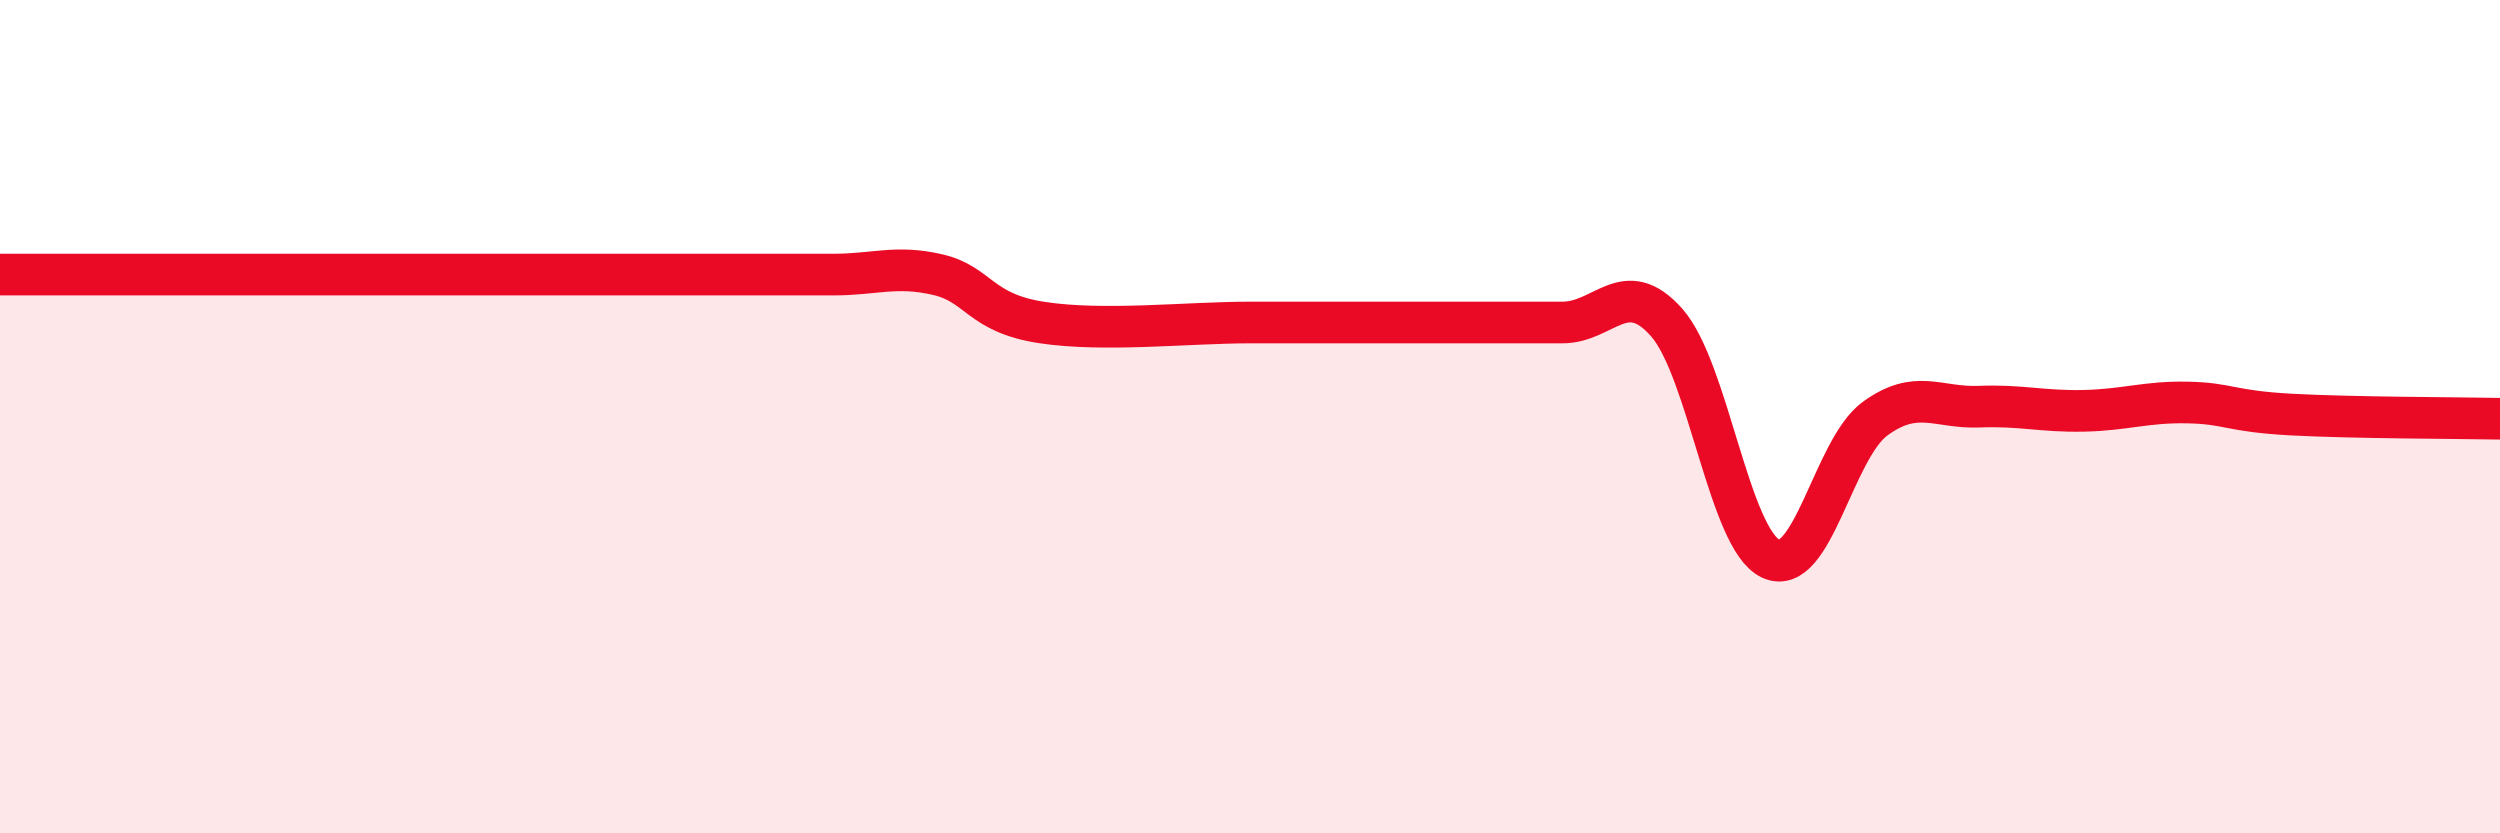
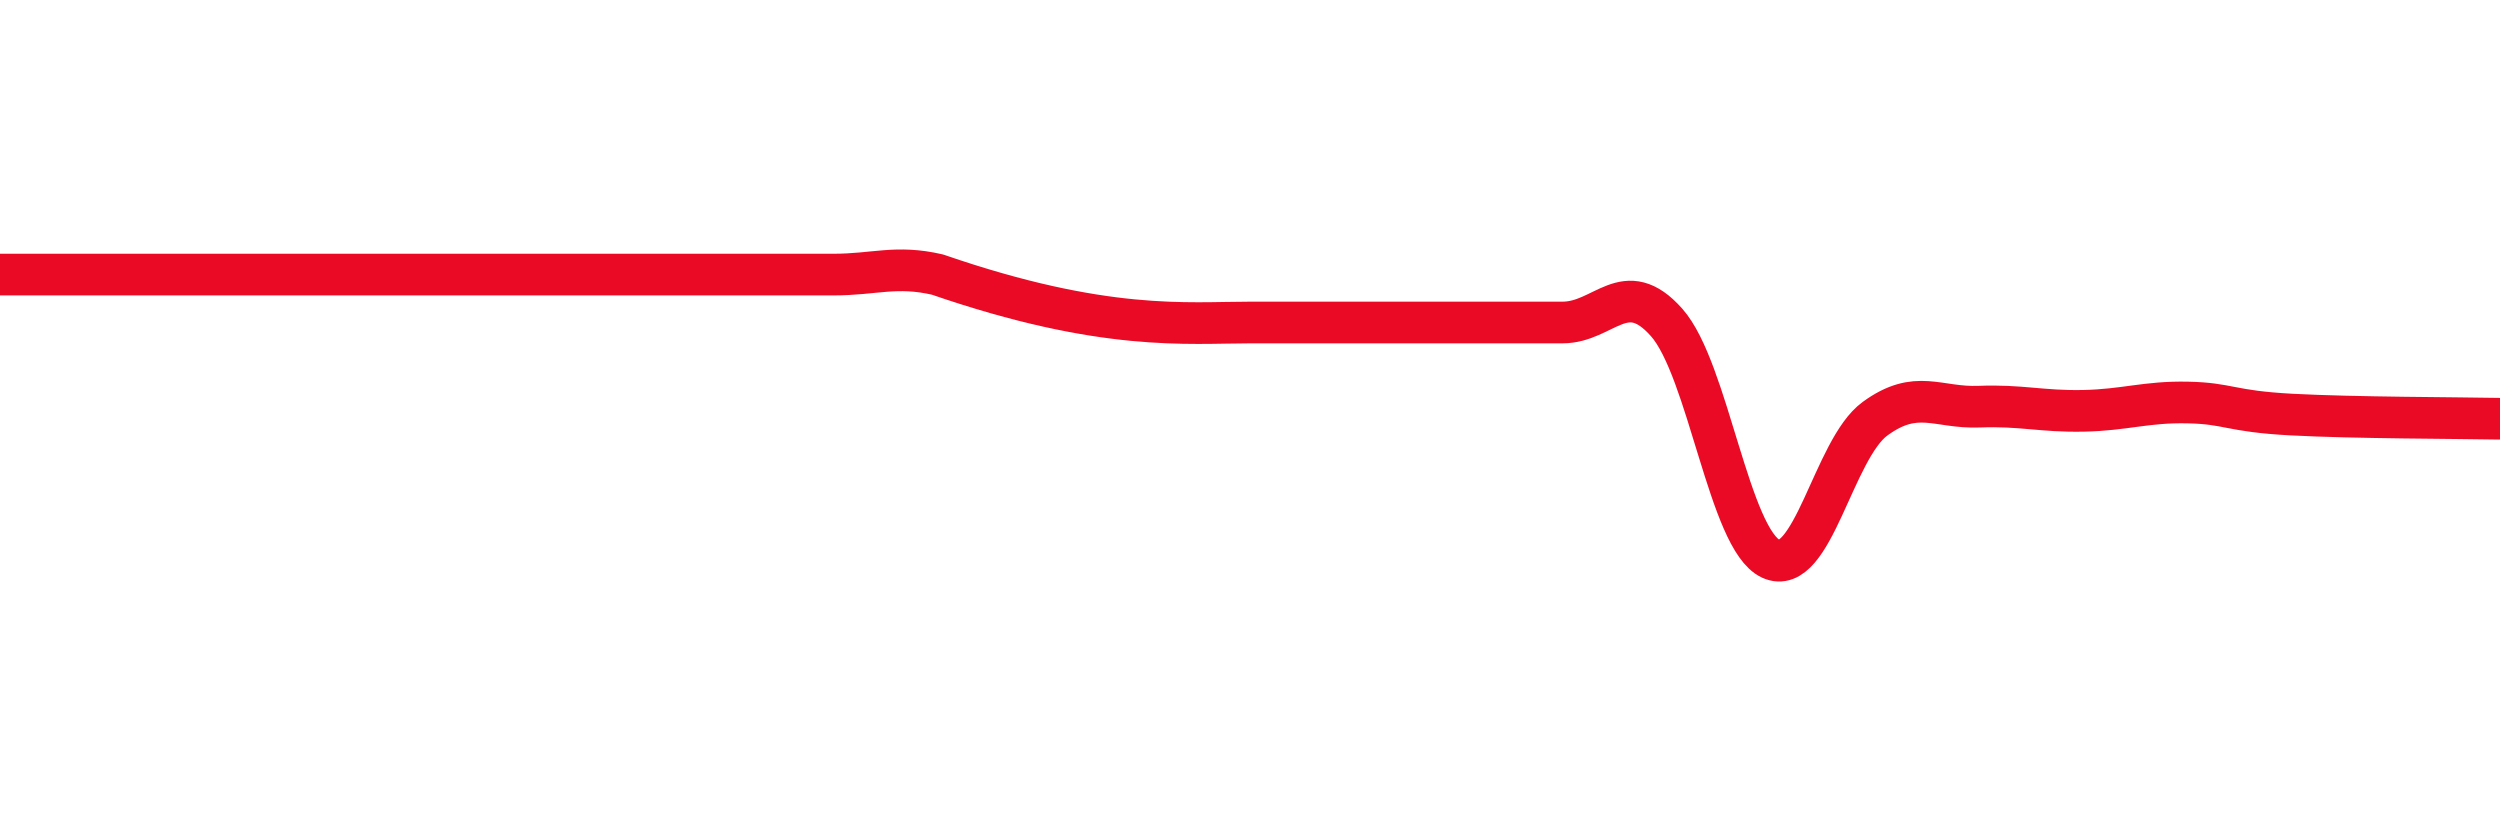
<svg xmlns="http://www.w3.org/2000/svg" width="60" height="20" viewBox="0 0 60 20">
-   <path d="M 0,6.59 C 0.5,6.59 1.5,6.59 2.5,6.59 C 3.5,6.59 4,6.59 5,6.59 C 6,6.59 6.5,6.59 7.5,6.59 C 8.5,6.59 9,6.59 10,6.59 C 11,6.59 11.5,6.59 12.5,6.59 C 13.5,6.59 14,6.59 15,6.59 C 16,6.59 16.5,6.59 17.5,6.59 C 18.5,6.59 19,6.59 20,6.59 C 21,6.59 21.5,6.36 22.5,6.59 C 23.5,6.82 23.5,7.51 25,7.74 C 26.5,7.97 28.5,7.74 30,7.74 C 31.5,7.74 31.5,7.74 32.5,7.74 C 33.5,7.74 34,7.74 35,7.74 C 36,7.74 36.5,7.74 37.5,7.74 C 38.5,7.74 39,6.61 40,7.74 C 41,8.87 41.5,12.95 42.5,13.41 C 43.5,13.87 44,10.78 45,10.05 C 46,9.32 46.5,9.8 47.5,9.76 C 48.5,9.72 49,9.88 50,9.86 C 51,9.84 51.5,9.64 52.5,9.66 C 53.5,9.68 53.5,9.87 55,9.95 C 56.5,10.03 59,10.03 60,10.05L60 20L0 20Z" fill="#EB0A25" opacity="0.1" stroke-linecap="round" stroke-linejoin="round" />
-   <path d="M 0,6.59 C 0.5,6.59 1.5,6.59 2.5,6.59 C 3.5,6.59 4,6.59 5,6.59 C 6,6.59 6.5,6.59 7.5,6.59 C 8.5,6.59 9,6.59 10,6.59 C 11,6.59 11.5,6.59 12.5,6.59 C 13.5,6.59 14,6.59 15,6.59 C 16,6.59 16.5,6.59 17.5,6.59 C 18.5,6.59 19,6.59 20,6.59 C 21,6.59 21.5,6.36 22.5,6.59 C 23.5,6.82 23.5,7.51 25,7.74 C 26.5,7.97 28.5,7.74 30,7.74 C 31.5,7.74 31.5,7.74 32.5,7.74 C 33.5,7.74 34,7.74 35,7.74 C 36,7.74 36.5,7.74 37.5,7.74 C 38.5,7.74 39,6.61 40,7.74 C 41,8.87 41.5,12.95 42.5,13.41 C 43.5,13.87 44,10.78 45,10.05 C 46,9.32 46.5,9.8 47.5,9.76 C 48.5,9.72 49,9.88 50,9.86 C 51,9.84 51.5,9.64 52.5,9.66 C 53.5,9.68 53.5,9.87 55,9.95 C 56.5,10.03 59,10.03 60,10.05" stroke="#EB0A25" stroke-width="1" fill="none" stroke-linecap="round" stroke-linejoin="round" />
+   <path d="M 0,6.59 C 0.5,6.59 1.5,6.59 2.5,6.59 C 3.5,6.59 4,6.59 5,6.59 C 6,6.59 6.5,6.59 7.5,6.59 C 8.5,6.59 9,6.59 10,6.59 C 11,6.59 11.5,6.59 12.5,6.59 C 13.5,6.59 14,6.59 15,6.59 C 16,6.59 16.5,6.59 17.5,6.59 C 18.5,6.59 19,6.59 20,6.59 C 21,6.59 21.5,6.36 22.5,6.59 C 26.5,7.97 28.5,7.74 30,7.74 C 31.5,7.74 31.5,7.74 32.5,7.74 C 33.5,7.74 34,7.74 35,7.74 C 36,7.74 36.5,7.74 37.5,7.74 C 38.5,7.74 39,6.61 40,7.74 C 41,8.87 41.5,12.95 42.5,13.41 C 43.5,13.87 44,10.78 45,10.05 C 46,9.32 46.5,9.8 47.5,9.76 C 48.5,9.72 49,9.88 50,9.86 C 51,9.84 51.5,9.64 52.5,9.66 C 53.5,9.68 53.5,9.87 55,9.95 C 56.5,10.03 59,10.03 60,10.05" stroke="#EB0A25" stroke-width="1" fill="none" stroke-linecap="round" stroke-linejoin="round" />
</svg>